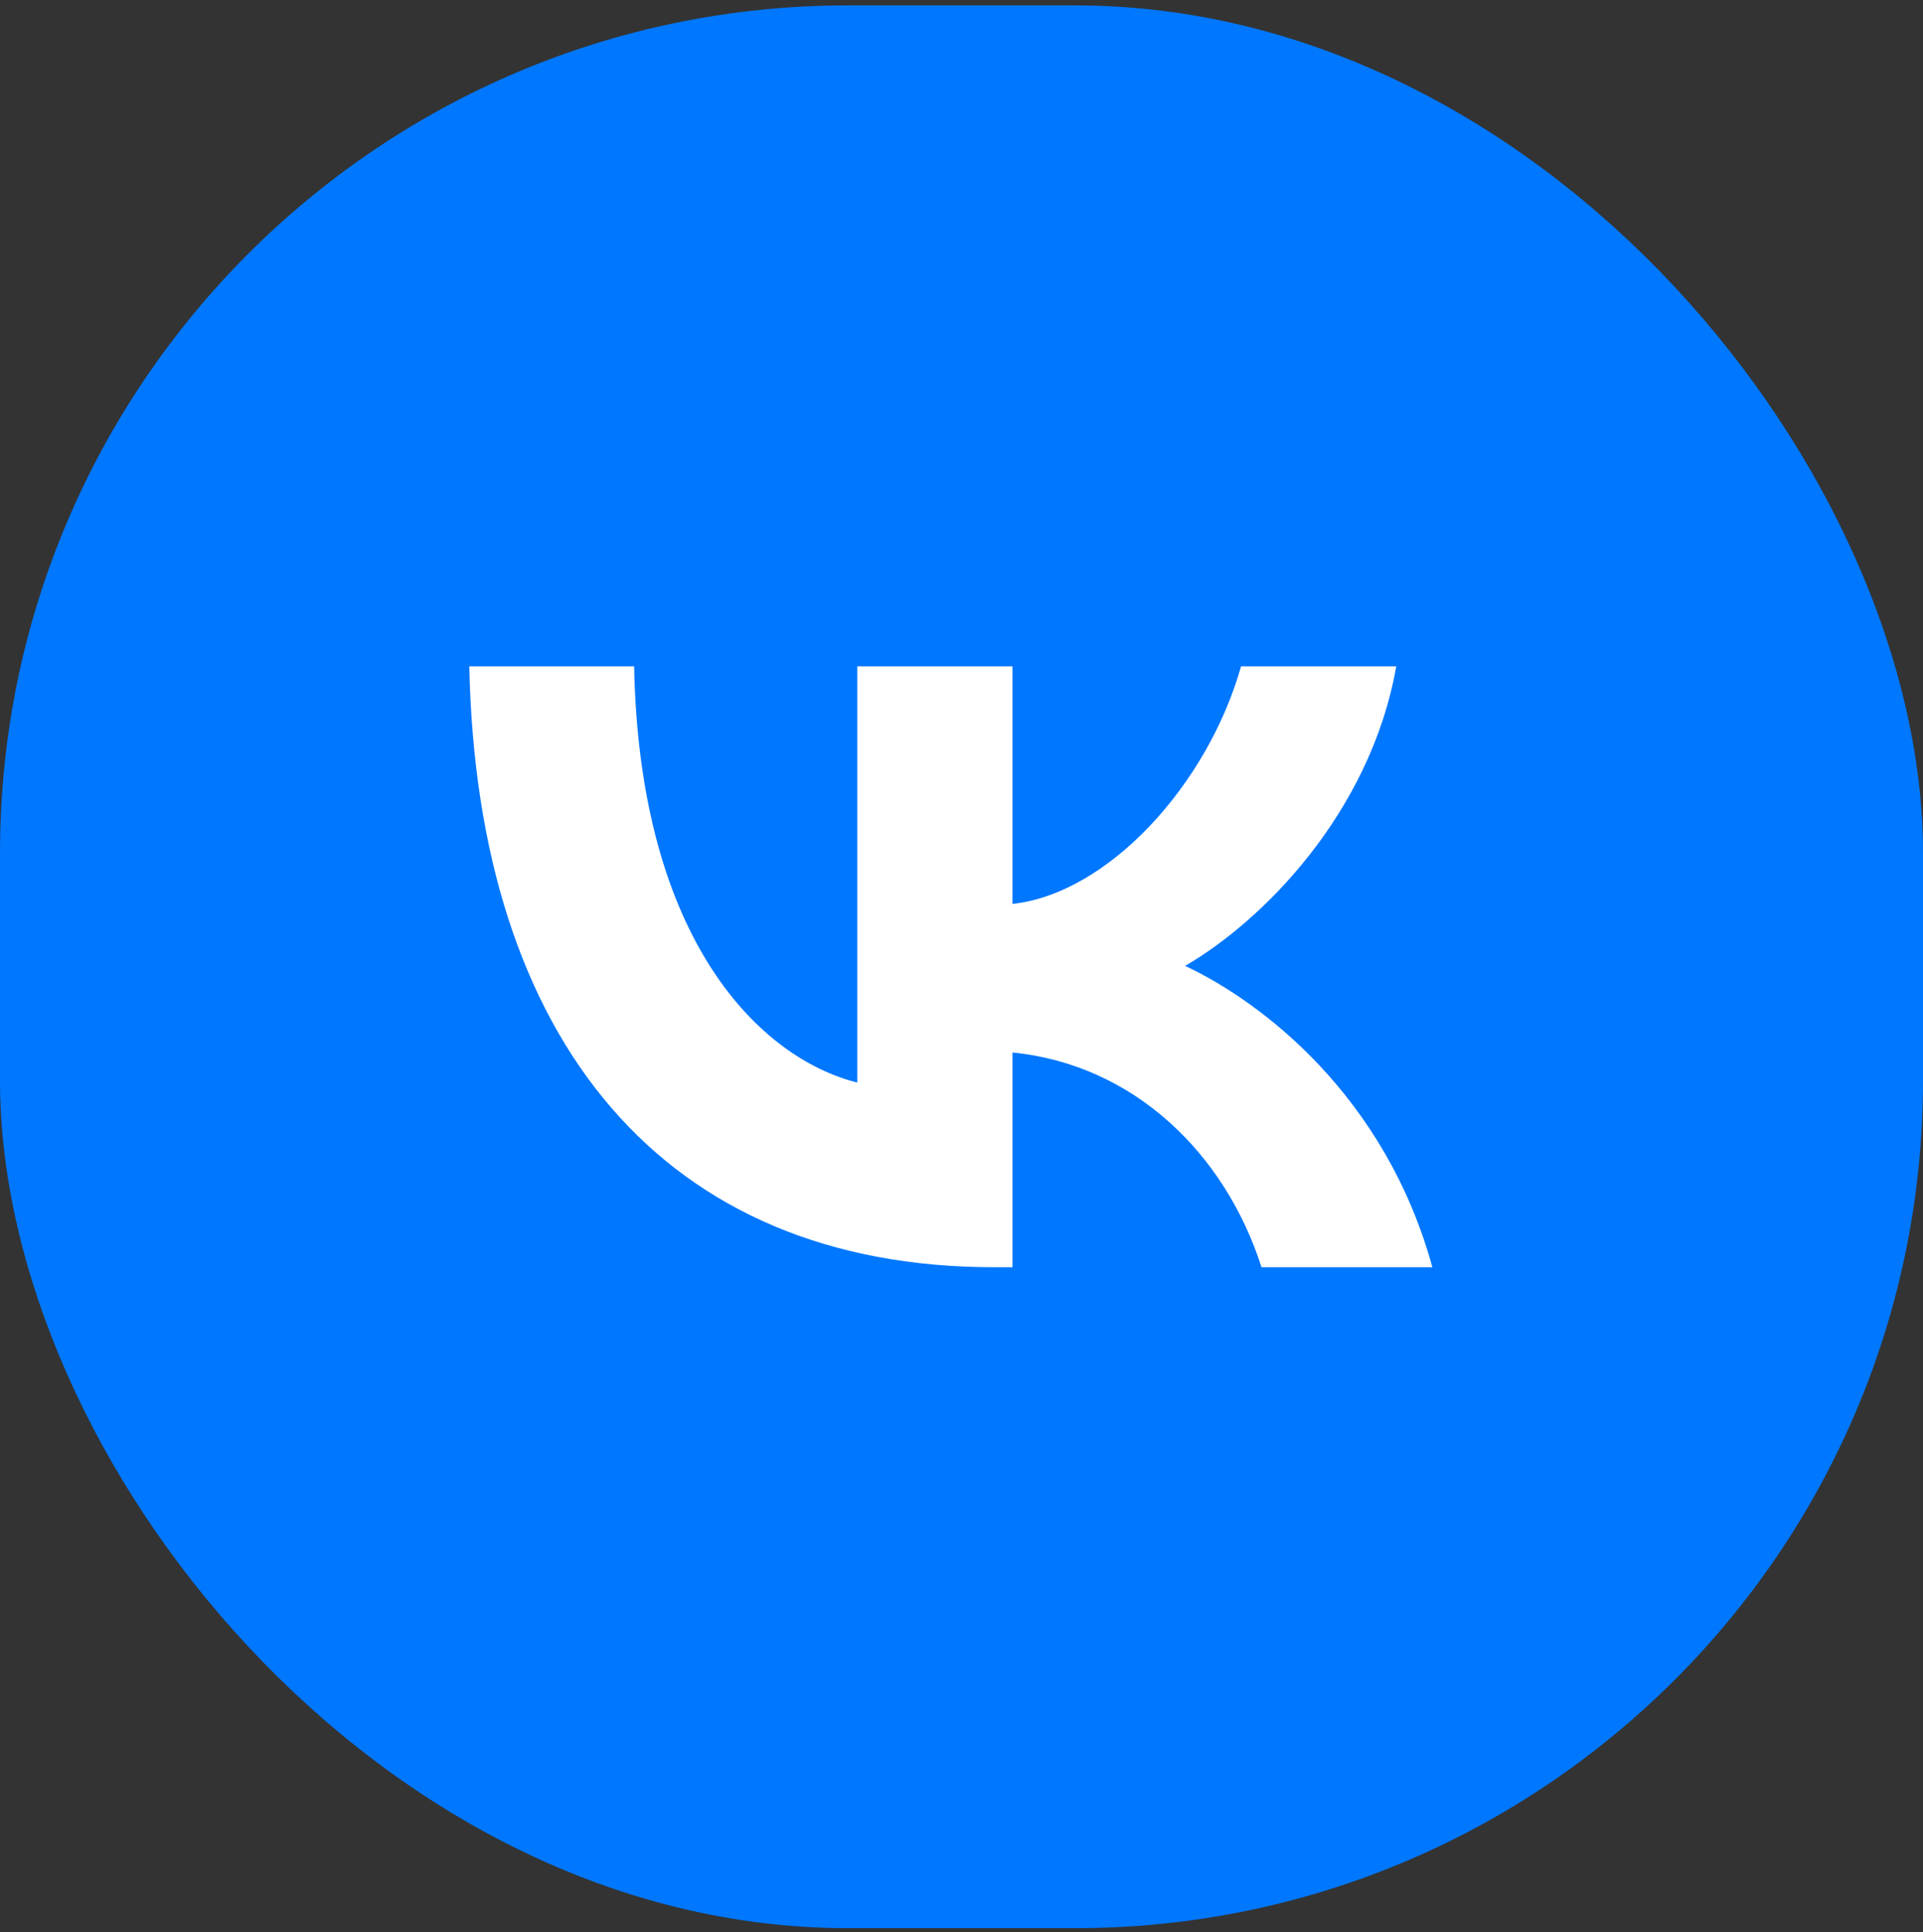
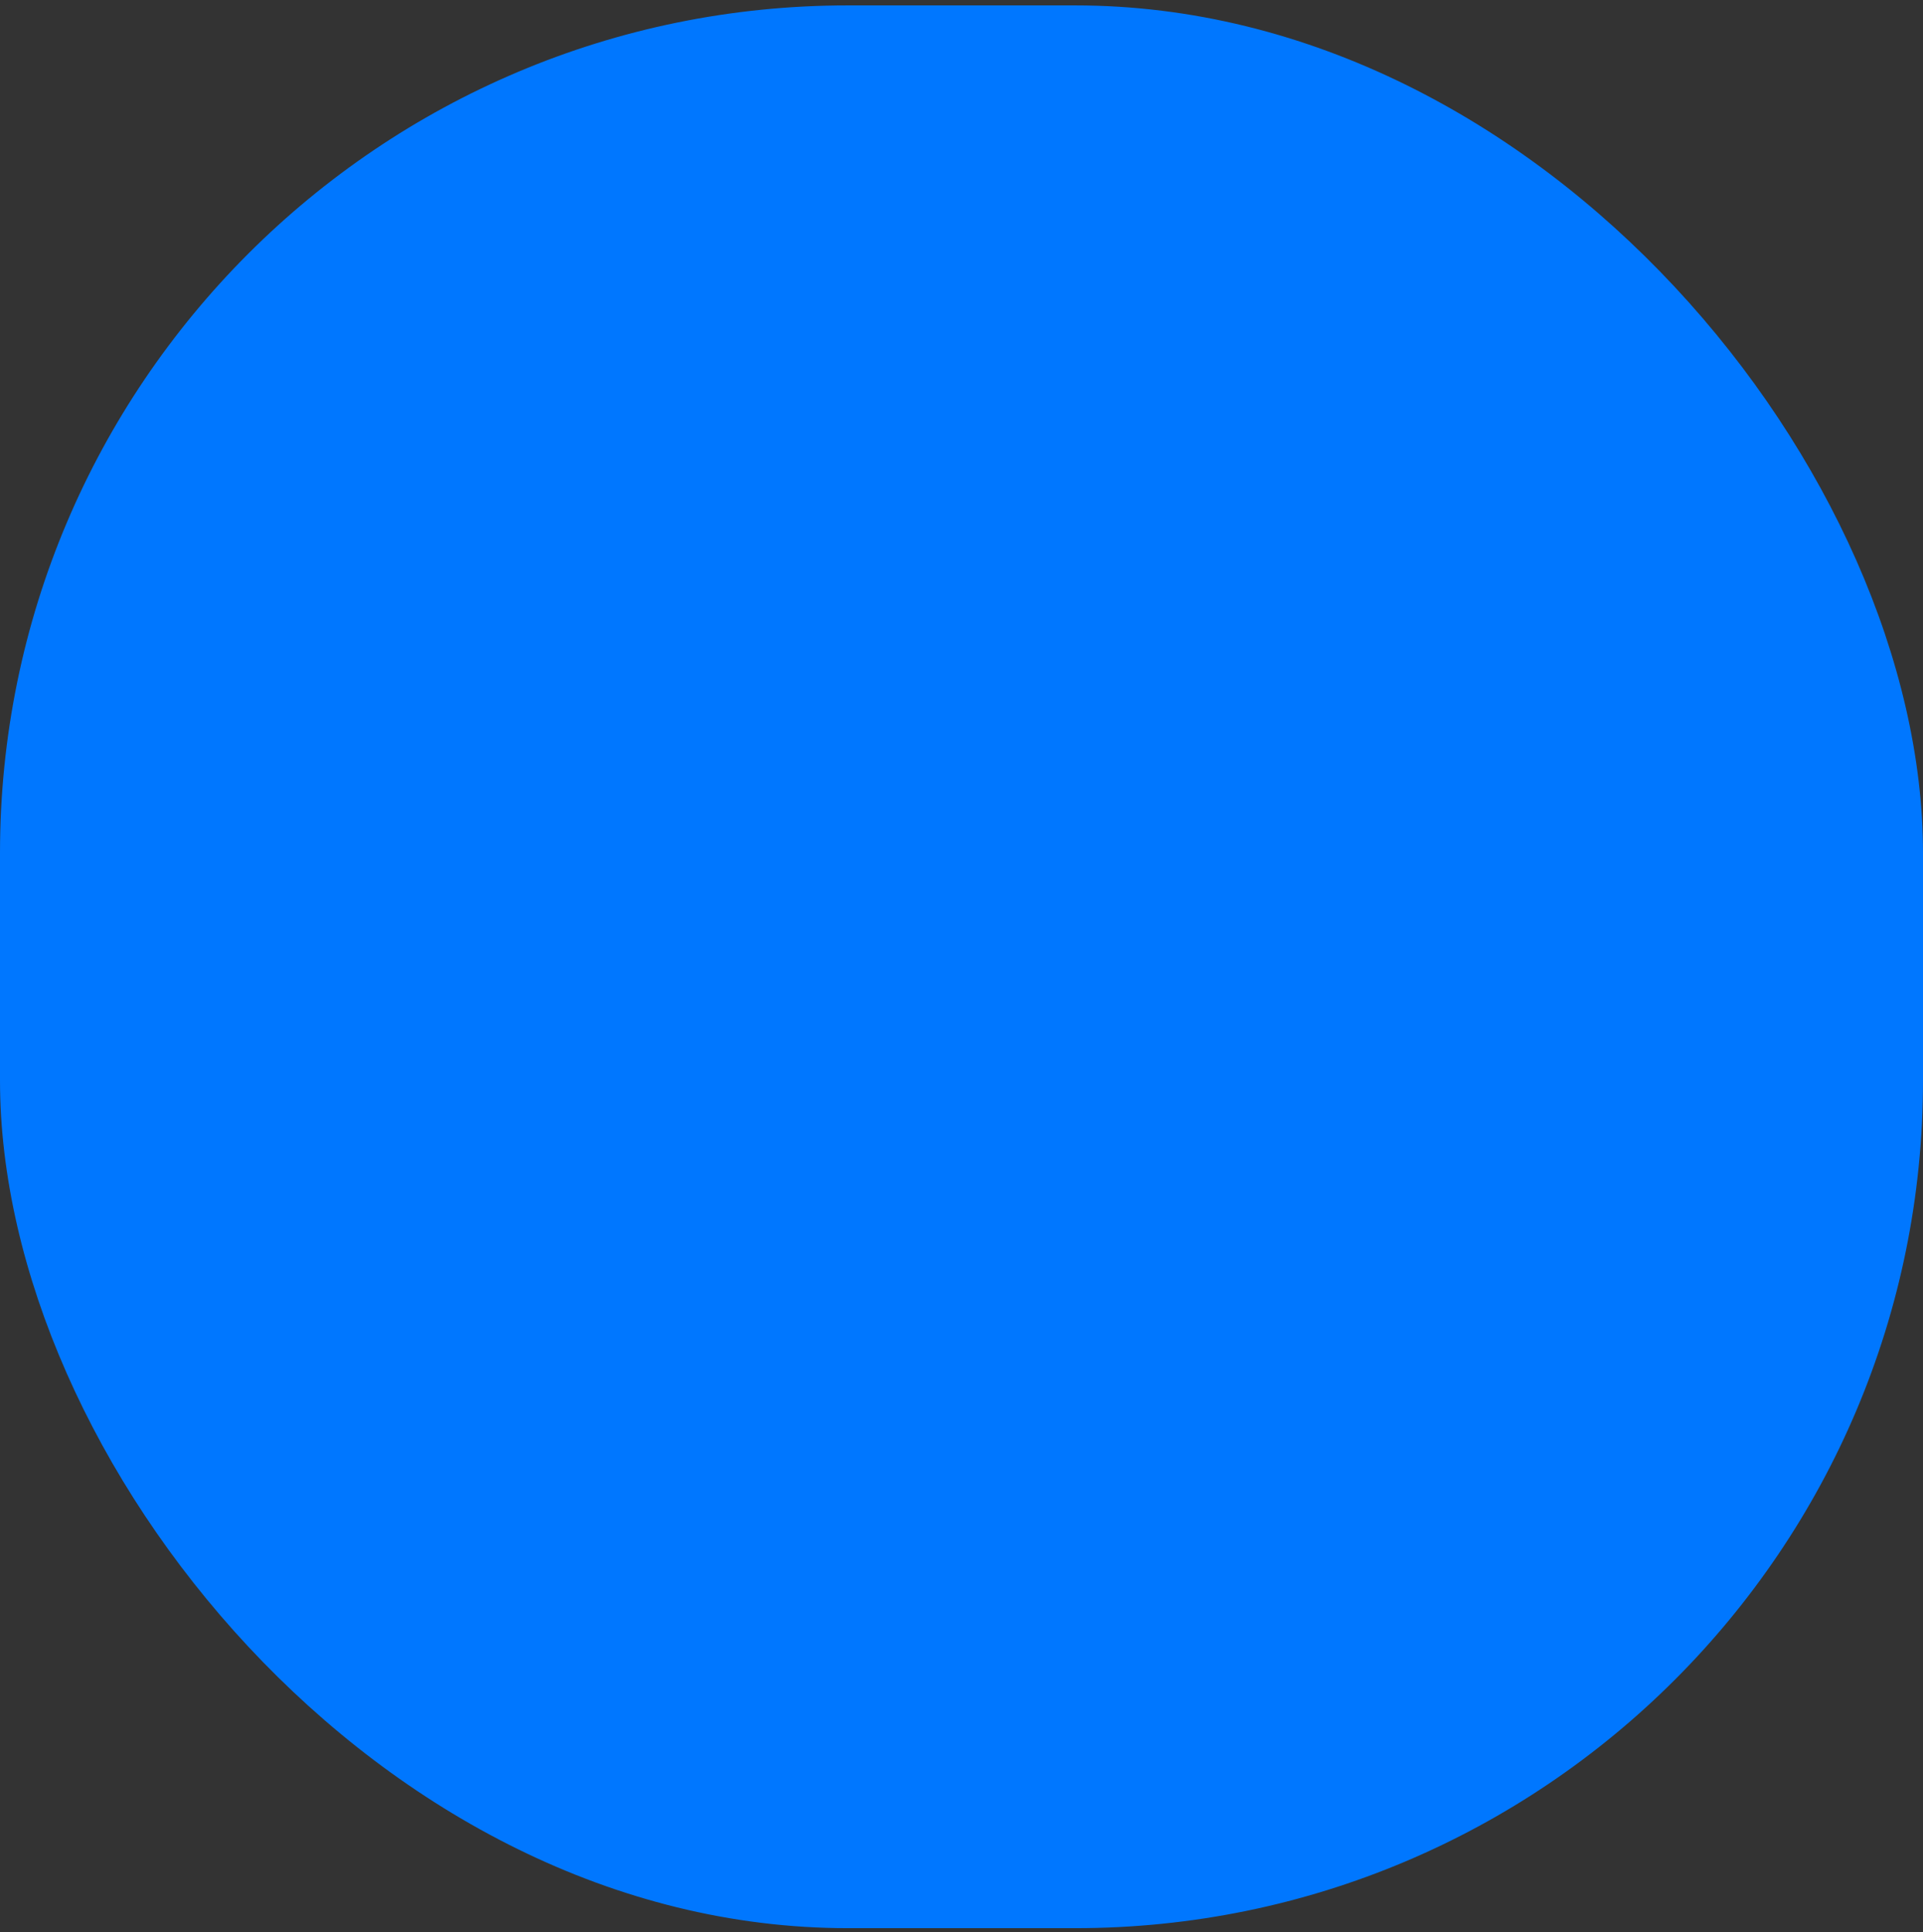
<svg xmlns="http://www.w3.org/2000/svg" width="206" height="207" viewBox="0 0 206 207" fill="none">
  <rect x="0" y="0" width="206" height="207" fill="#333333" stroke="none" />
  <rect y="0.578" width="206" height="206" rx="90.814" fill="#0077FF" />
-   <path d="M106.463 135.766C71.215 135.766 51.11 111.601 50.273 71.391H67.929C68.509 100.904 81.525 113.405 91.836 115.983V71.391H108.462V96.844C118.643 95.749 129.339 84.15 132.947 71.391H149.573C146.802 87.114 135.203 98.713 126.955 103.481C135.203 107.348 148.414 117.465 153.44 135.766H135.139C131.208 123.522 121.414 114.05 108.462 112.761V135.766H106.463Z" fill="white" />
</svg>